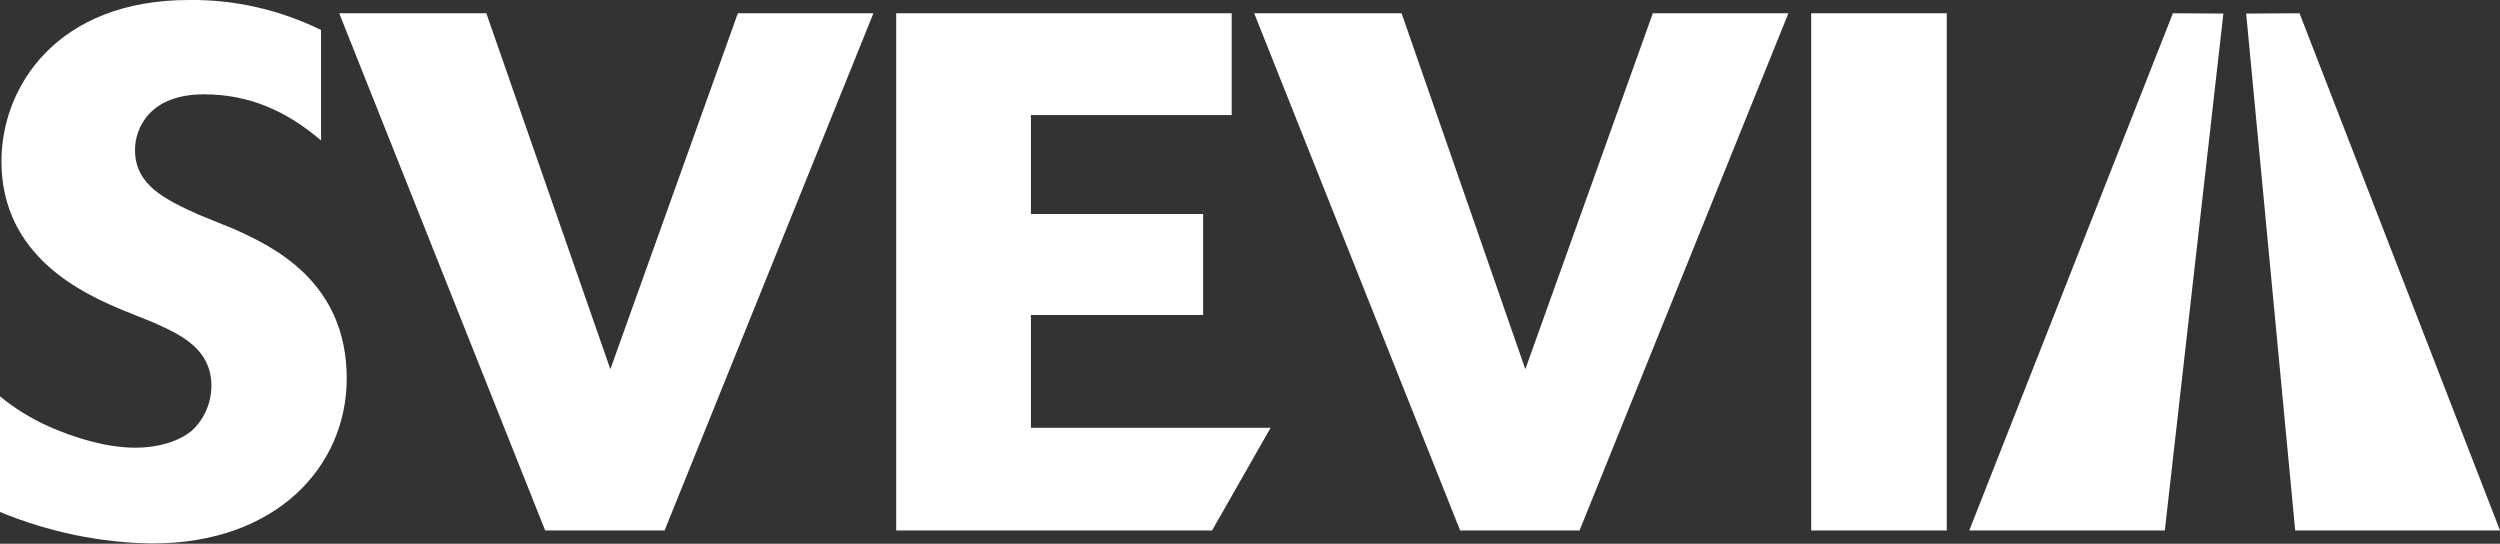
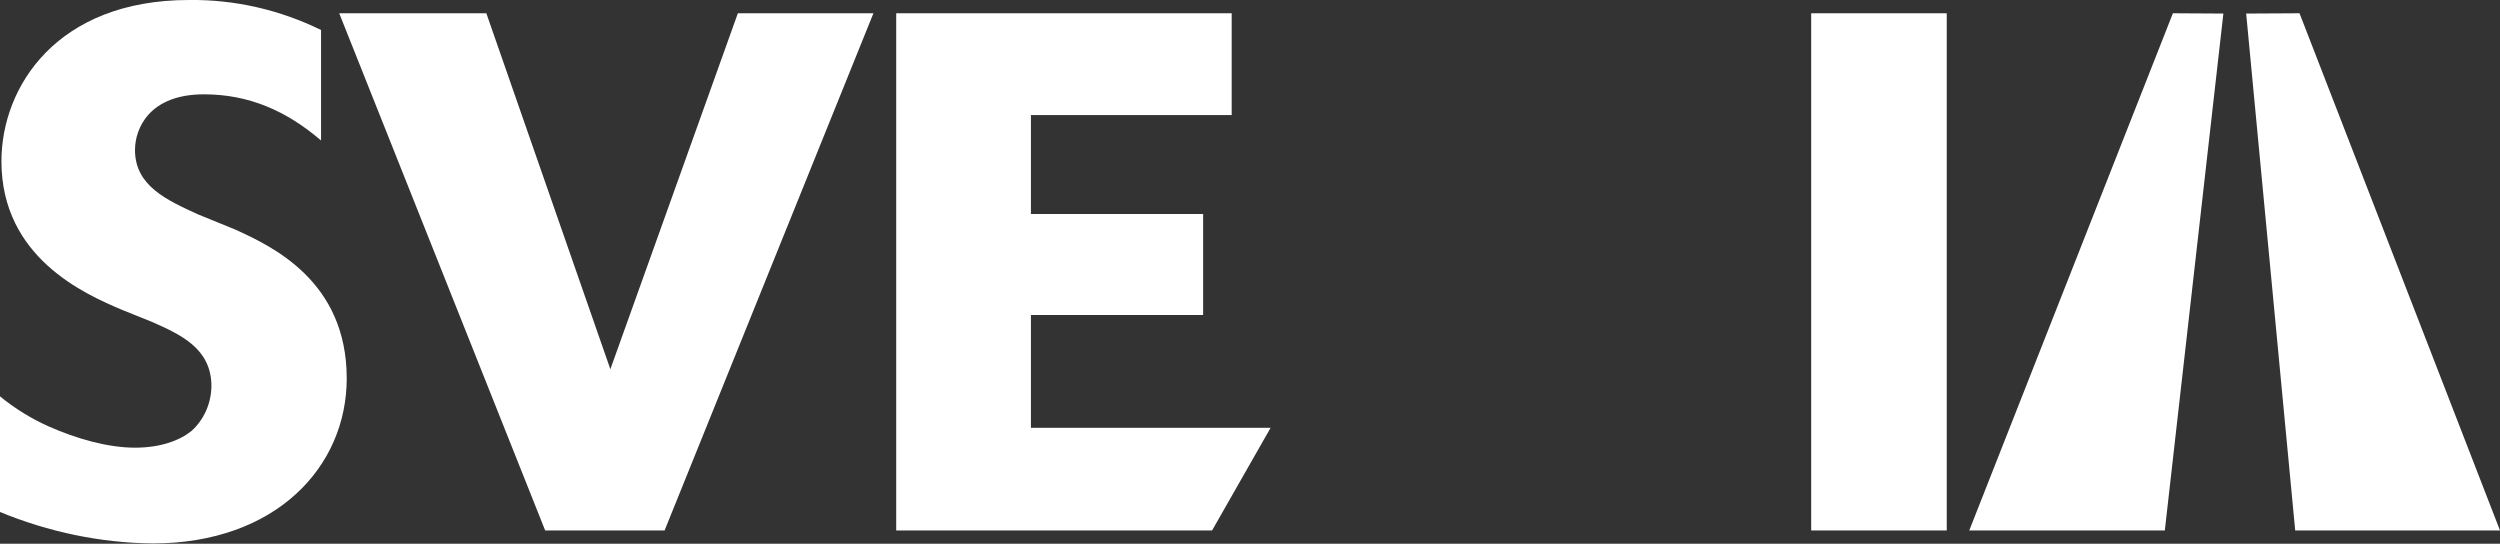
<svg xmlns="http://www.w3.org/2000/svg" version="1.1" id="Layer_1" x="0px" y="0px" viewBox="0 0 866.7 188.5" style="enable-background:new 0 0 866.7 188.5;" xml:space="preserve">
  <rect x="0" y="0" width="866.7" height="188.5" fill="#333333" stroke="none" />
  <style type="text/css">
	.st0{fill:#FFFFFF;}
</style>
  <g id="Layer_2_00000004536311799799057740000002157373160209039806_">
    <g id="Lager_1">
      <path class="st0" d="M0,137.4c5.1,4.2,10.8,7.7,16.8,10.4c9.7,4.3,20.6,7.4,30,7.4c8.9,0,15.5-2.5,19.6-5.8    c4.4-4,6.8-9.6,6.9-15.5c0-13.2-10.9-18-20.6-22.3l-10.2-4.1C29.2,101.9,0.5,89.2,0.5,55.9C0.5,30,19.8,0,65.5,0    C81.4-0.2,97,3.4,111.3,10.4v38.3c-11.9-10.2-24.9-16-40.6-16c-19,0-23.9,11.9-23.9,19.3c0,12.4,10.9,17.3,21.8,22.3l13,5.3    c12.7,5.8,38.6,17.8,38.6,51.6c0,30.5-24.4,57.2-67.3,57.2c-18.2-0.2-36.1-4-52.9-10.9V137.4z" />
      <path class="st0" d="M230.4,183.9H189L117.6,4.6h51L211.6,128L255.8,4.6h47L230.4,183.9z" />
      <path class="st0" d="M420.2,183.9H310.7V4.6H427v35.3h-69.6v34.3h59.7v35h-59.7v39.1h83.1L420.2,183.9z" />
-       <path class="st0" d="M547.6,183.9h-41.4L434.8,4.6h51.1L528.8,128L573,4.6h47L547.6,183.9z" />
      <path class="st0" d="M674.9,183.9h-47V4.6h47V183.9z" />
      <polygon class="st0" points="753.3,4.6 682.7,183.9 750.5,183.9 770.8,4.7   " />
      <polygon class="st0" points="797.2,4.6 866.7,183.9 795.7,183.9 778.7,4.7   " />
    </g>
  </g>
</svg>